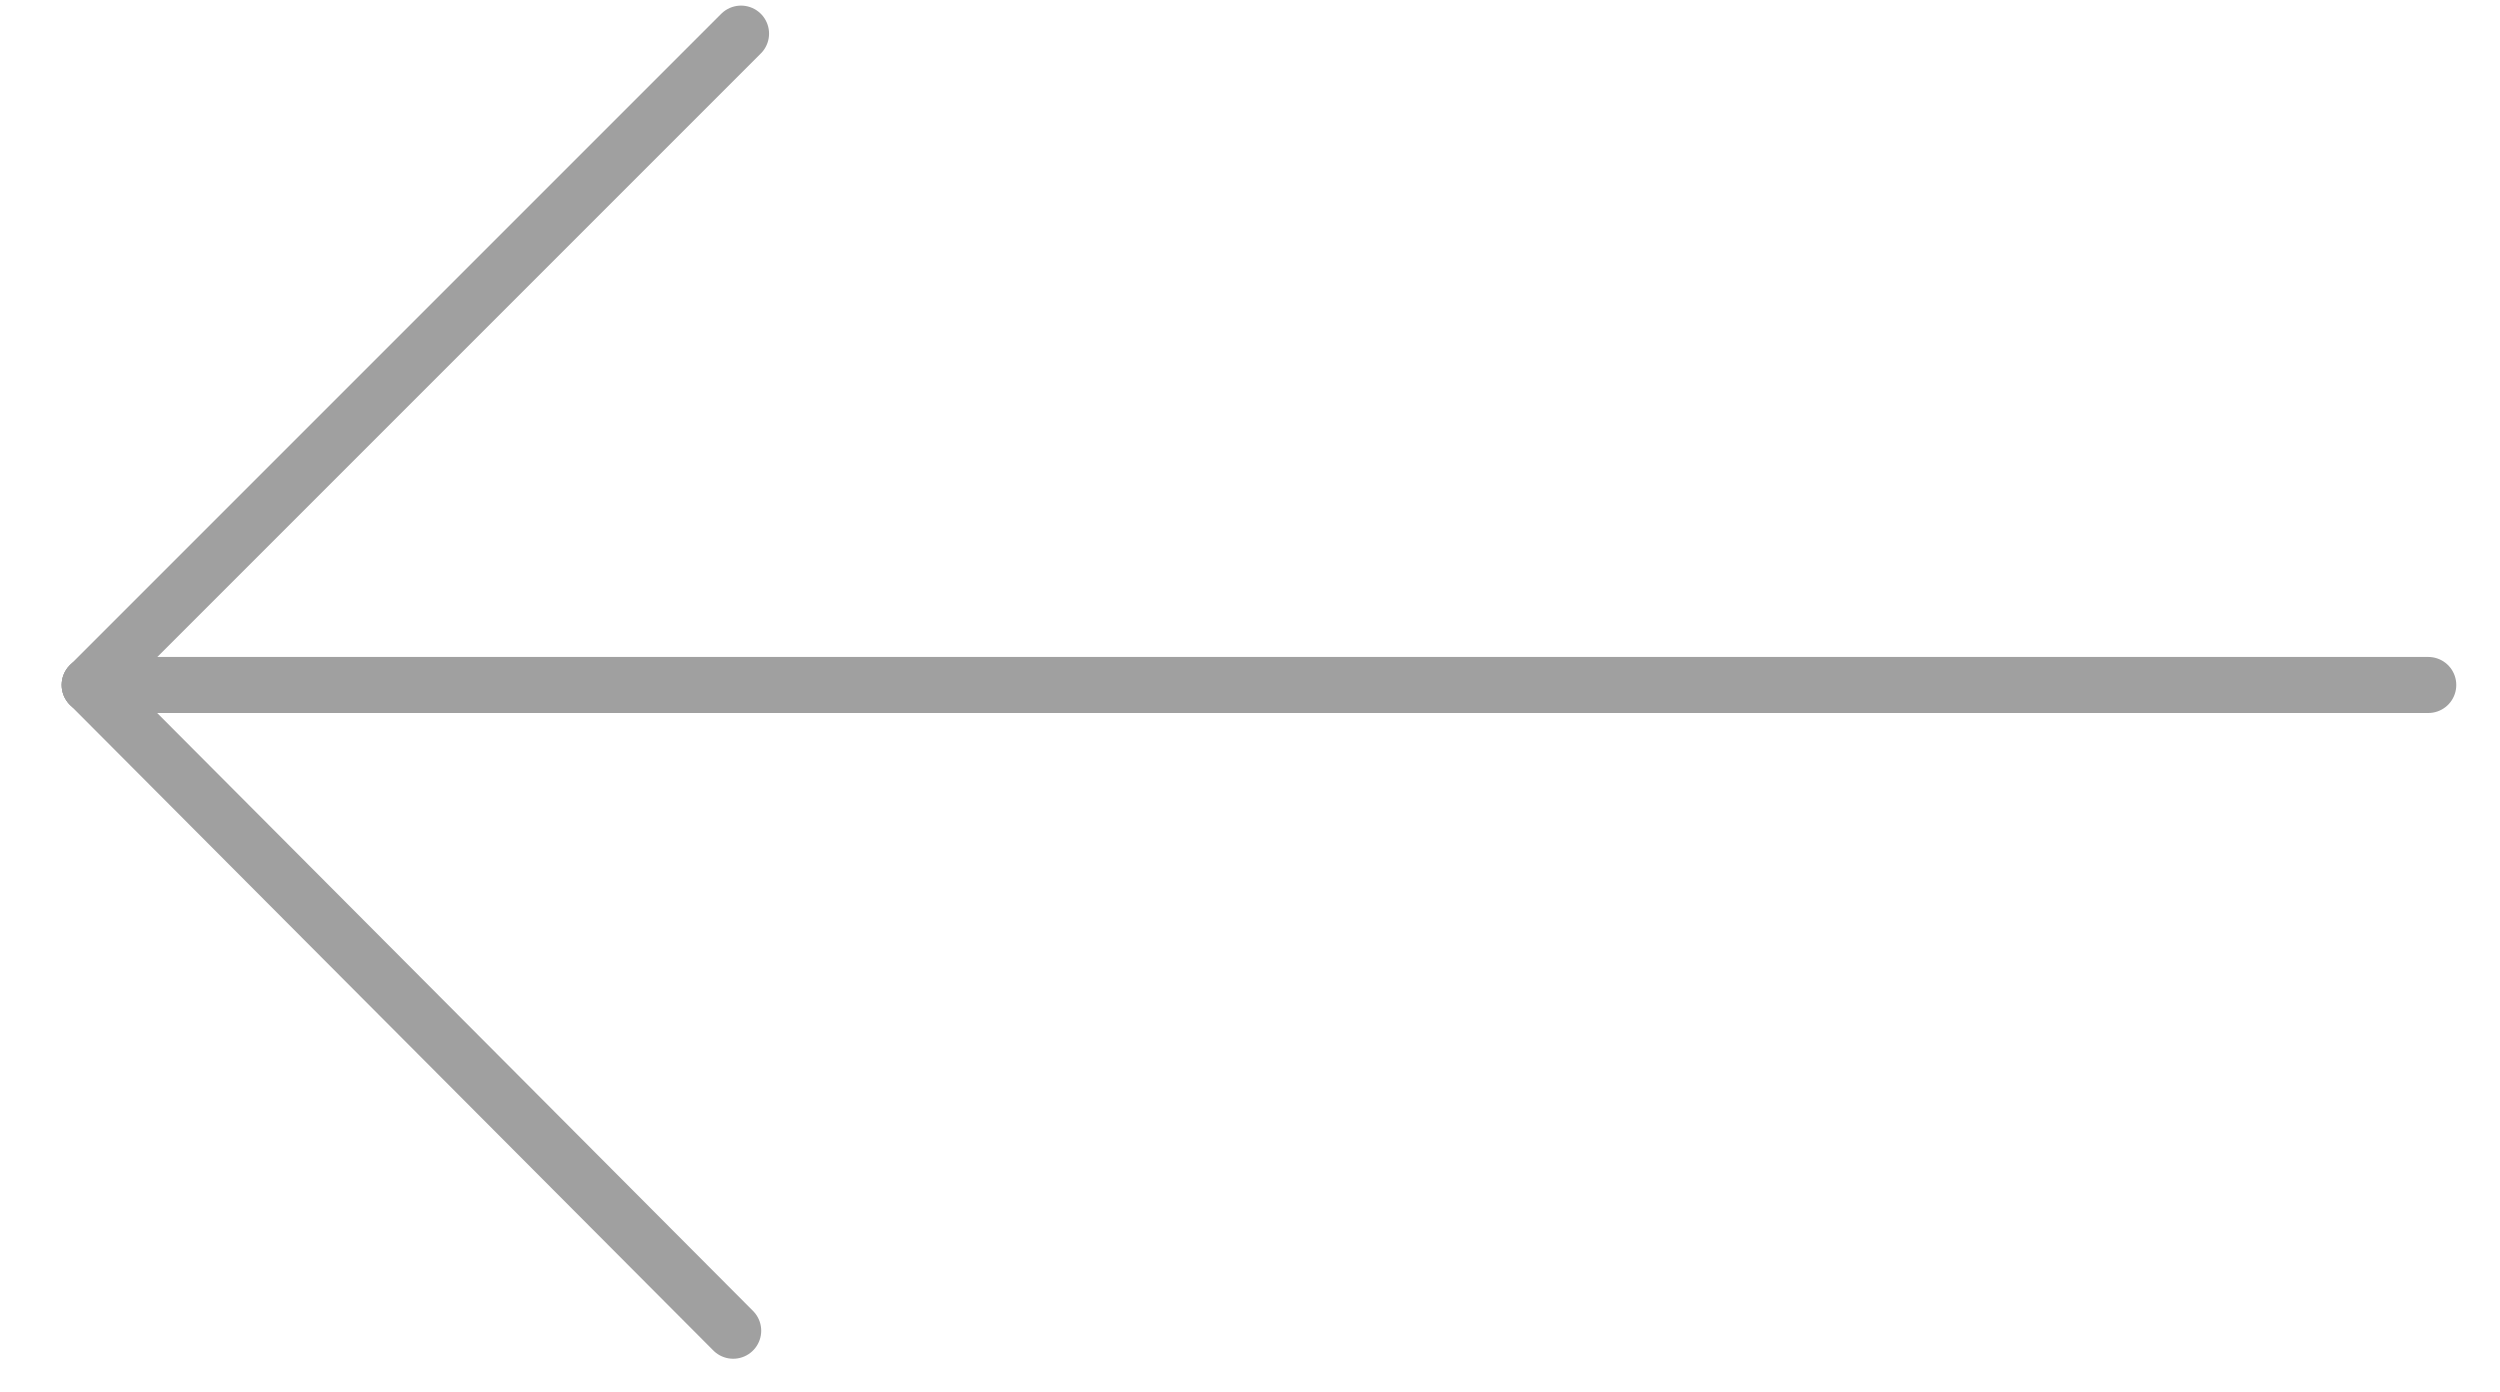
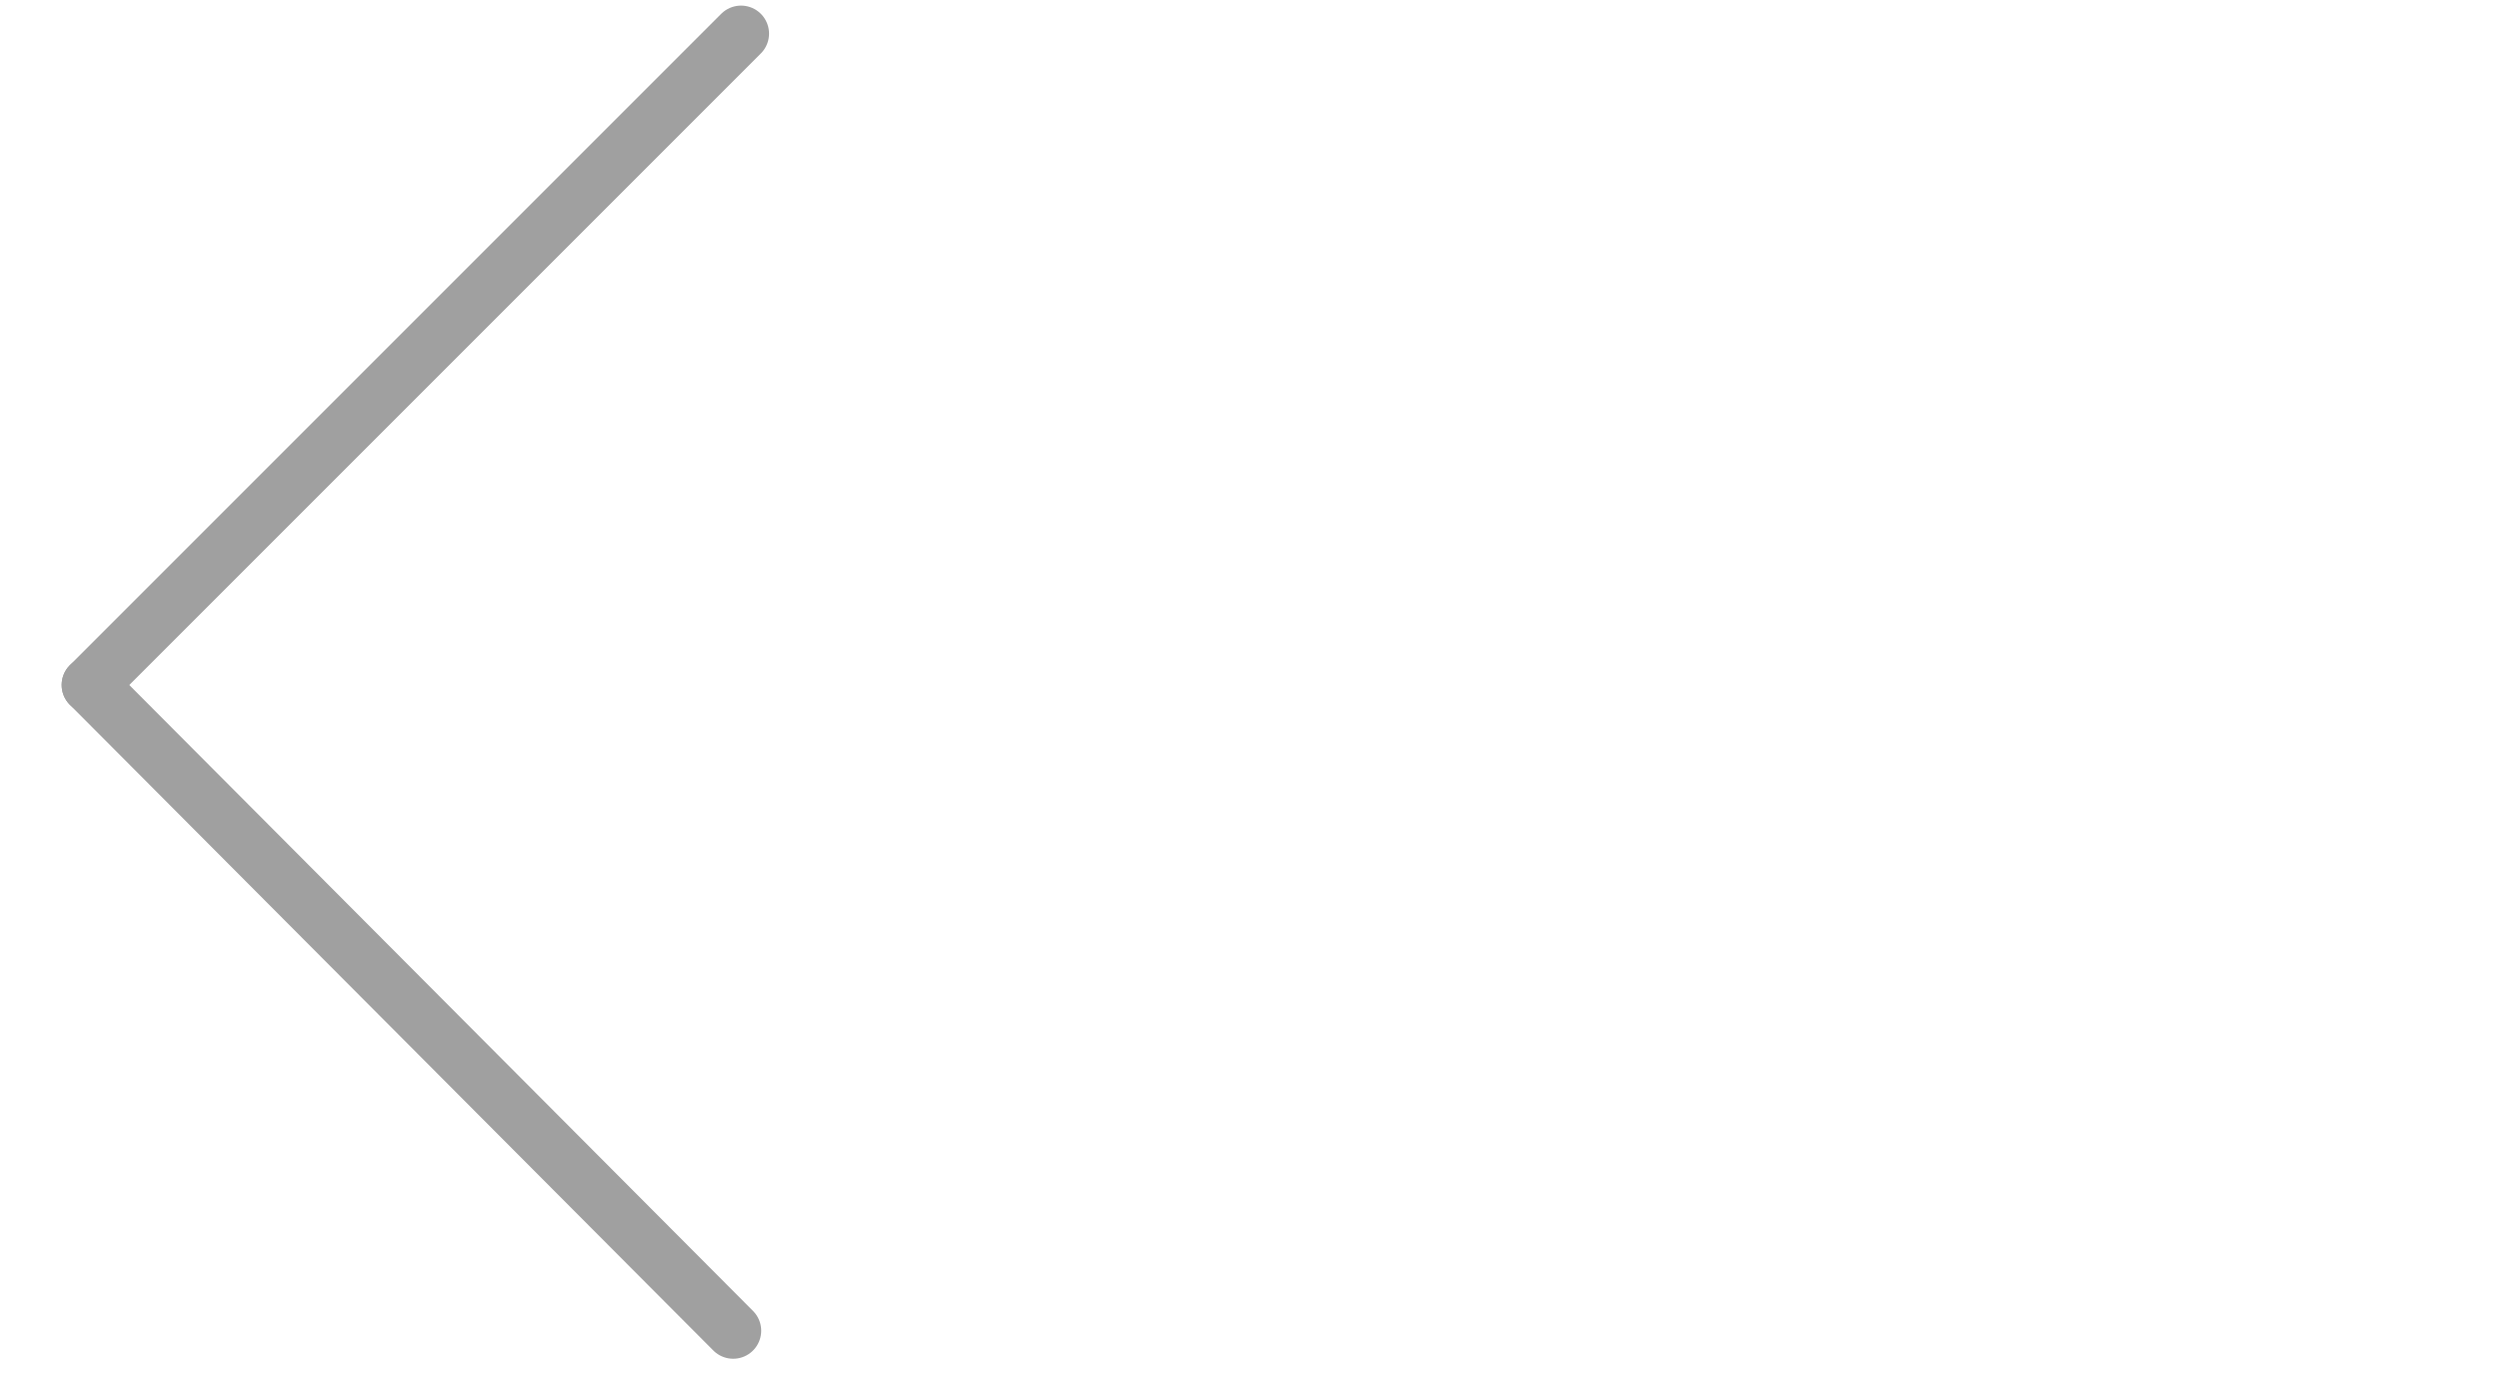
<svg xmlns="http://www.w3.org/2000/svg" version="1.1" id="Layer_1" x="0px" y="0px" viewBox="0 0 223 124.2" style="enable-background:new 0 0 223 124.2;" xml:space="preserve">
  <style type="text/css">
	.st0{fill:none;stroke:#a0a0a0;stroke-width:5;stroke-linecap:round;stroke-miterlimit:10;}
</style>
-   <line class="st0" x1="216.6" y1="61.1" x2="8" y2="61.1" />
  <line class="st0" x1="65.4" y1="118.7" x2="8" y2="61.1" />
  <line class="st0" x1="66.1" y1="3" x2="8" y2="61.1" />
</svg>